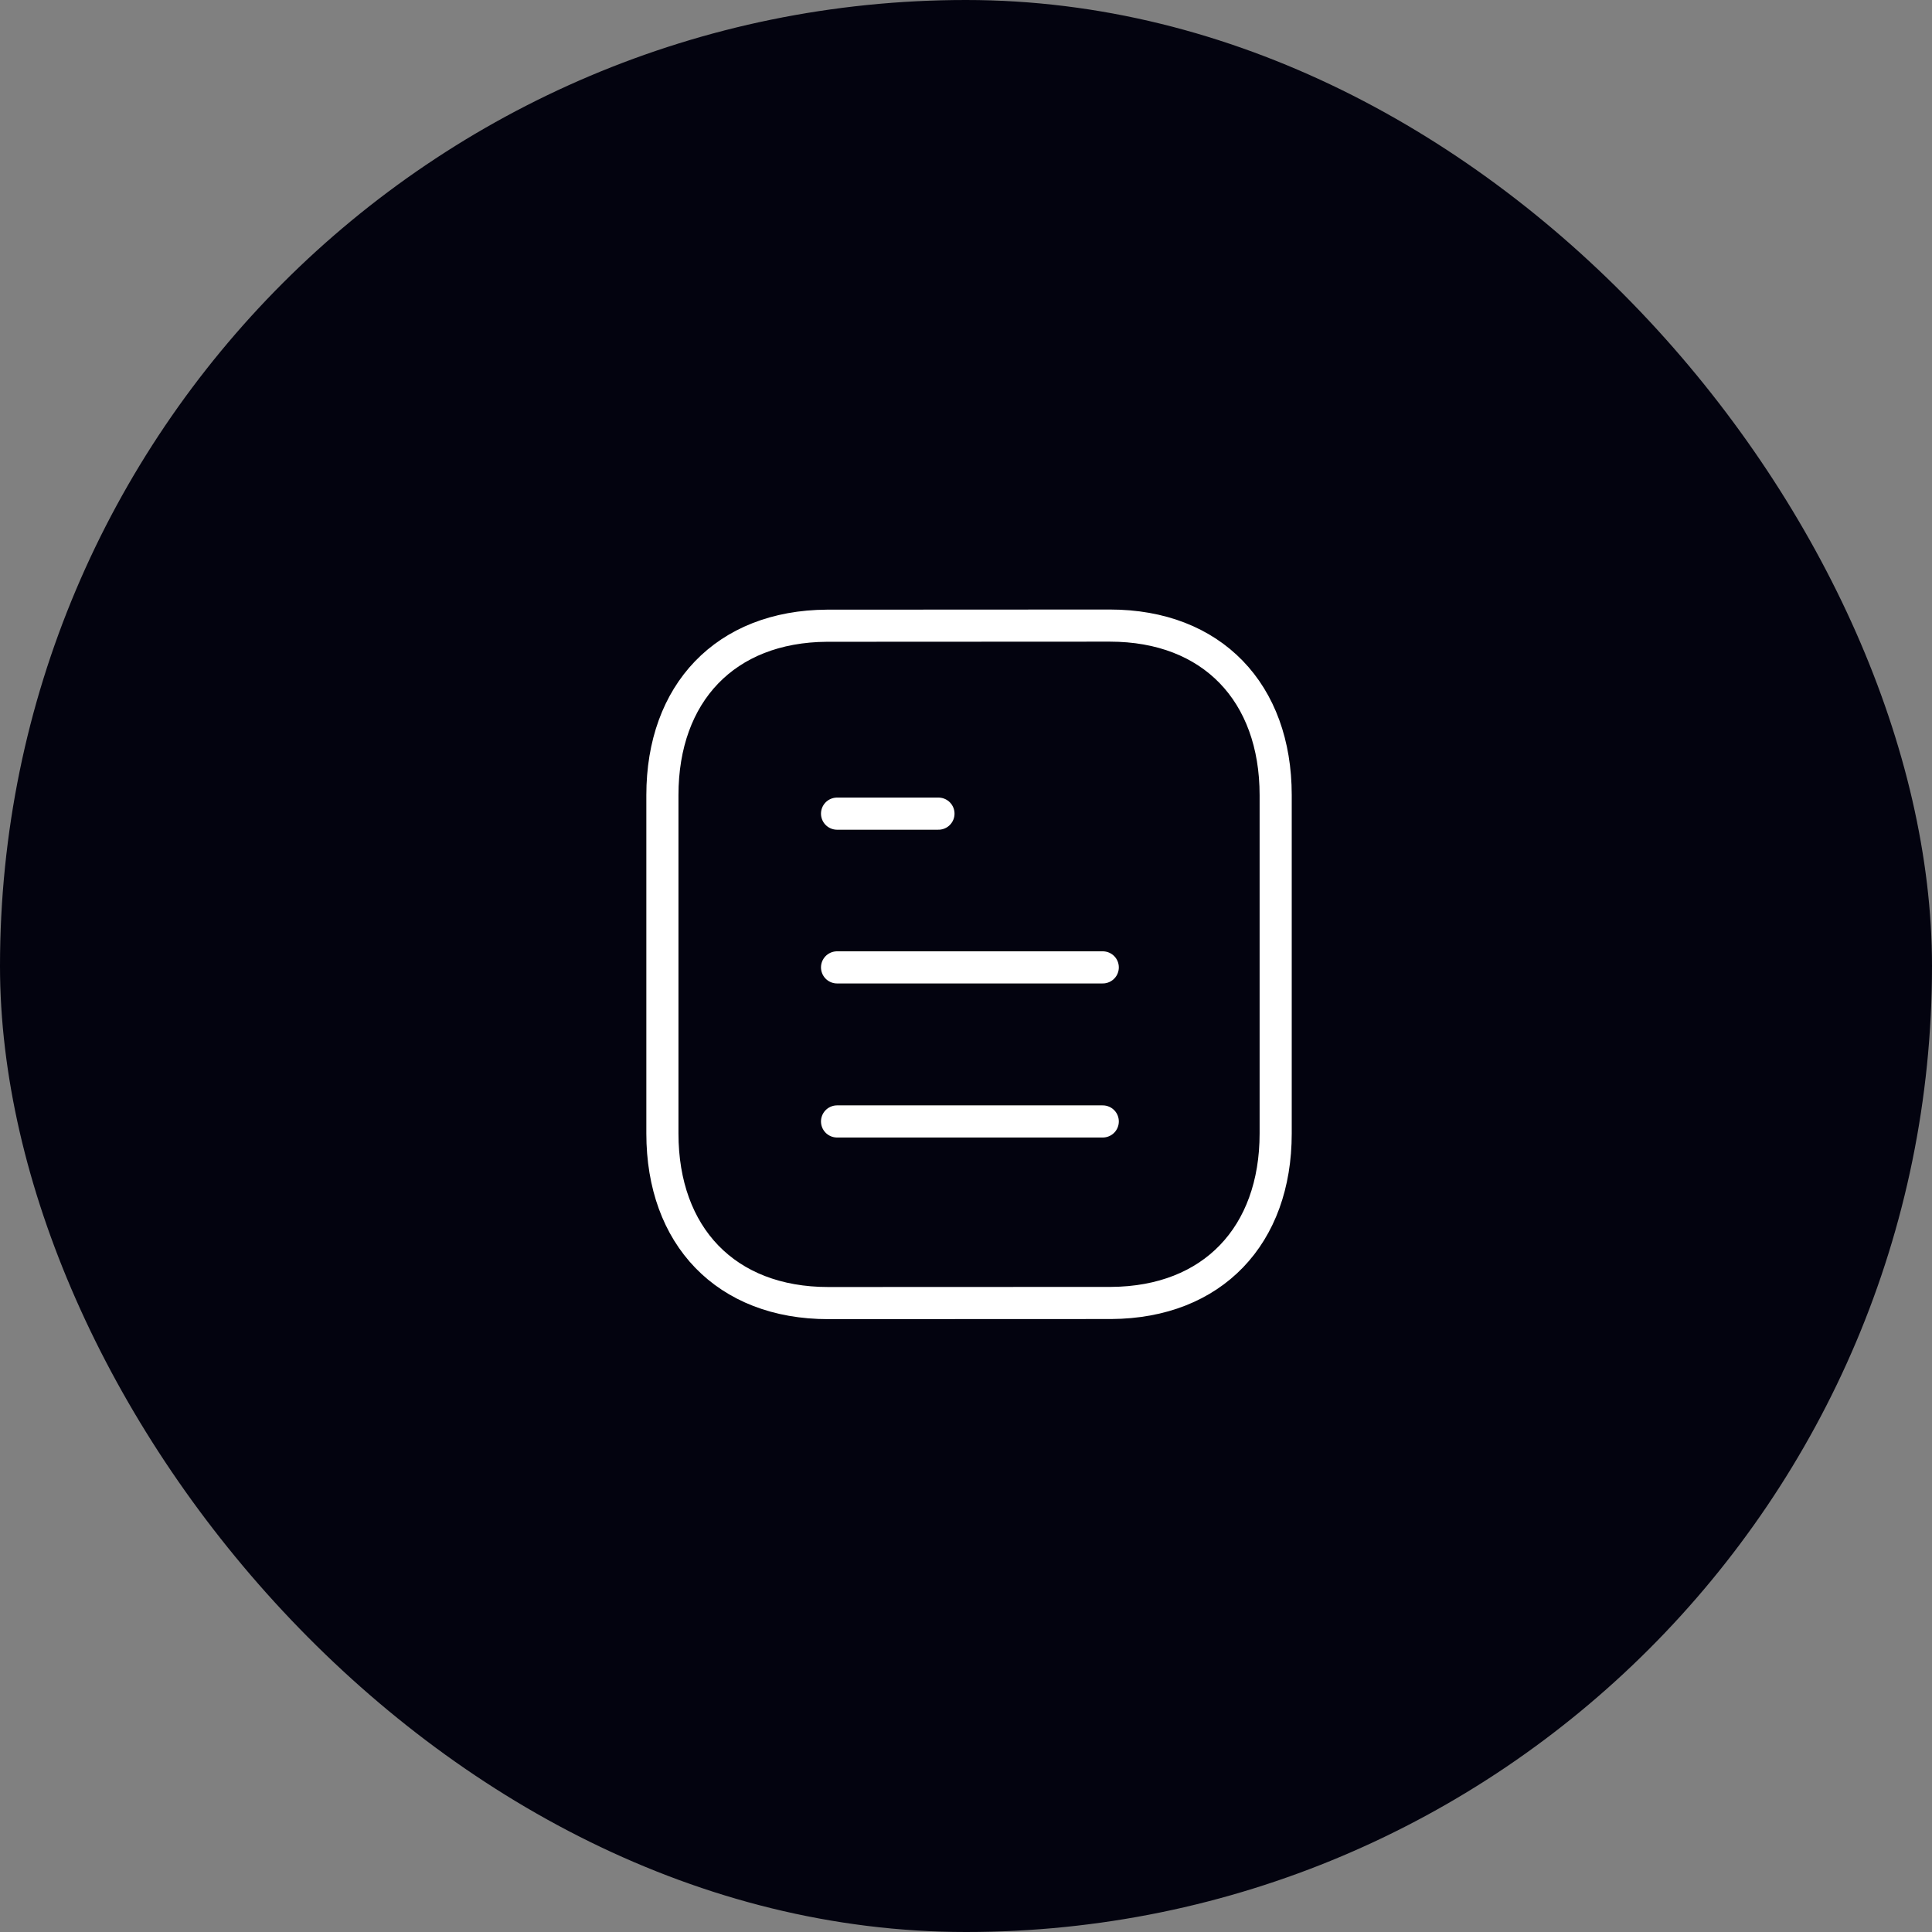
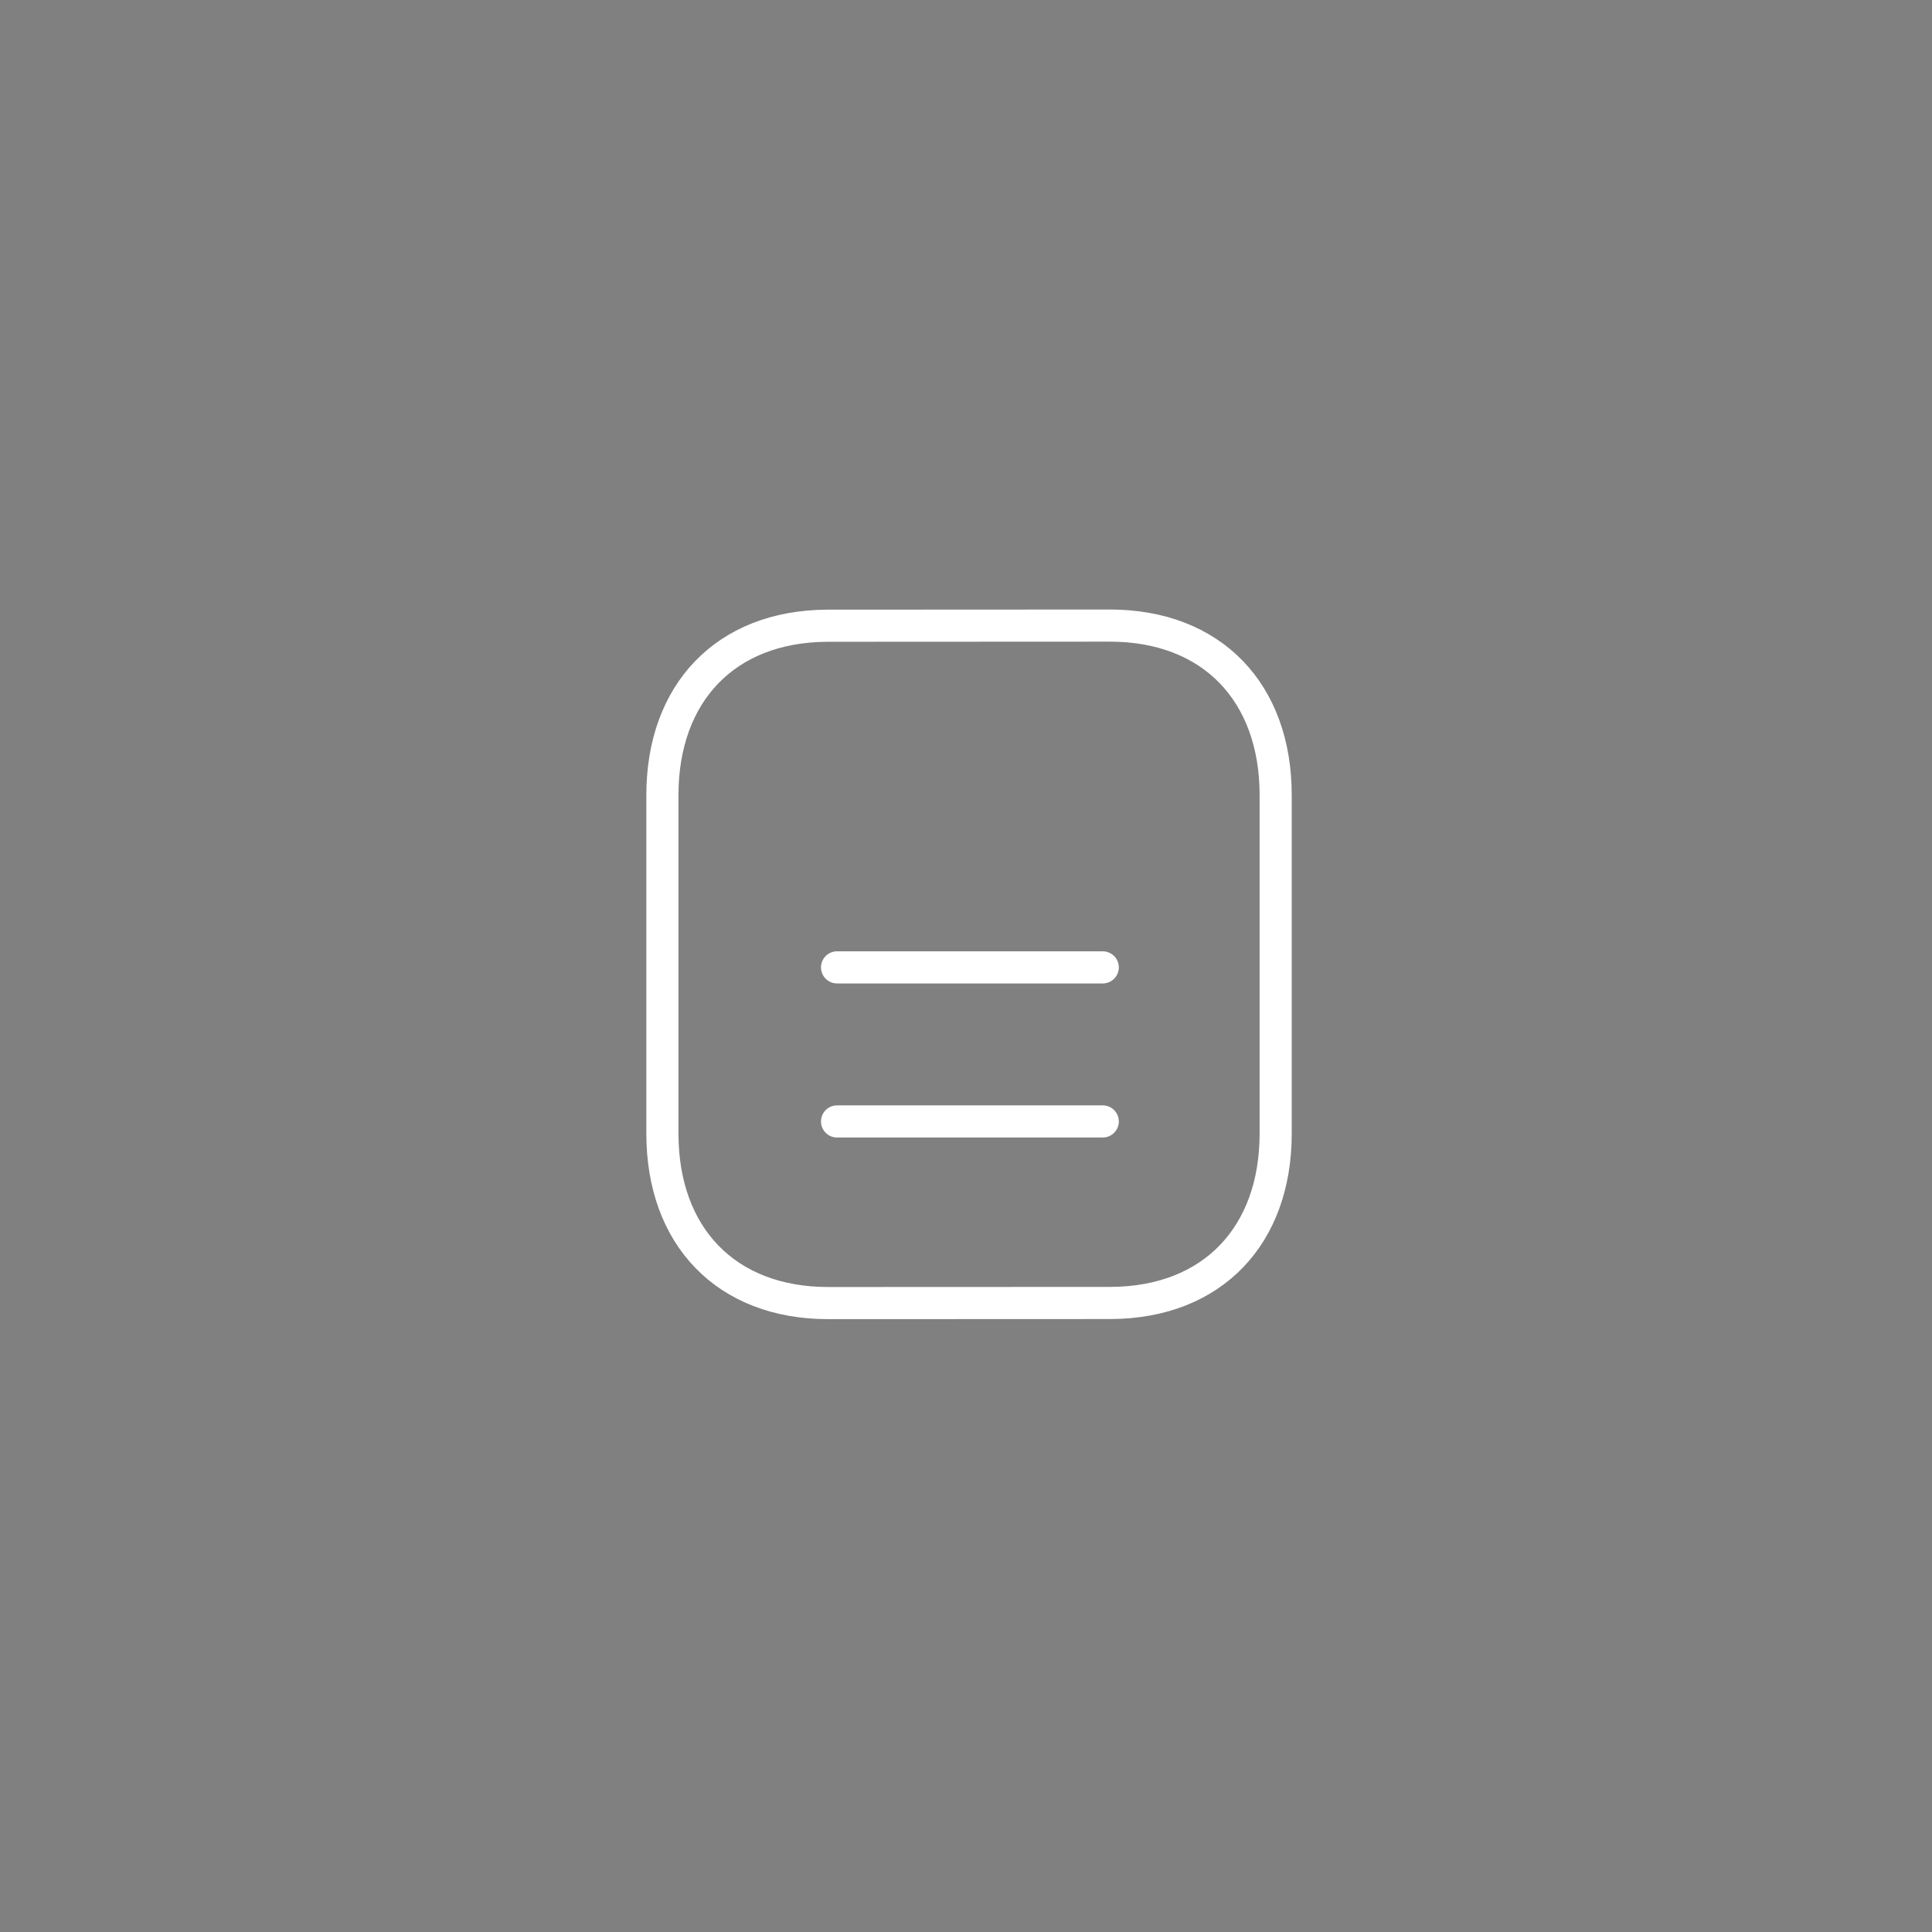
<svg xmlns="http://www.w3.org/2000/svg" width="70" height="70" fill="none" viewBox="0 0 70 70">
  <rect x="0" y="0" width="70" height="70" fill="#808080" stroke="none" />
-   <rect width="70" height="70" fill="#03030f" rx="35" />
-   <path stroke="#fff" stroke-linecap="round" stroke-linejoin="round" stroke-width="1.164" d="M39.955 40.632h-9.627m9.627-5.582h-9.627m3.674-5.57h-3.674" />
+   <path stroke="#fff" stroke-linecap="round" stroke-linejoin="round" stroke-width="1.164" d="M39.955 40.632h-9.627m9.627-5.582h-9.627m3.674-5.57" />
  <path stroke="#fff" stroke-linecap="round" stroke-linejoin="round" stroke-width="1.164" d="m40.212 22.666-10.252.005c-3.68.023-5.96 2.444-5.96 6.139v12.26c0 3.712 2.296 6.143 6.008 6.143l10.252-.004c3.68-.023 5.96-2.446 5.96-6.139V28.809c0-3.712-2.297-6.143-6.01-6.143" clip-rule="evenodd" />
</svg>